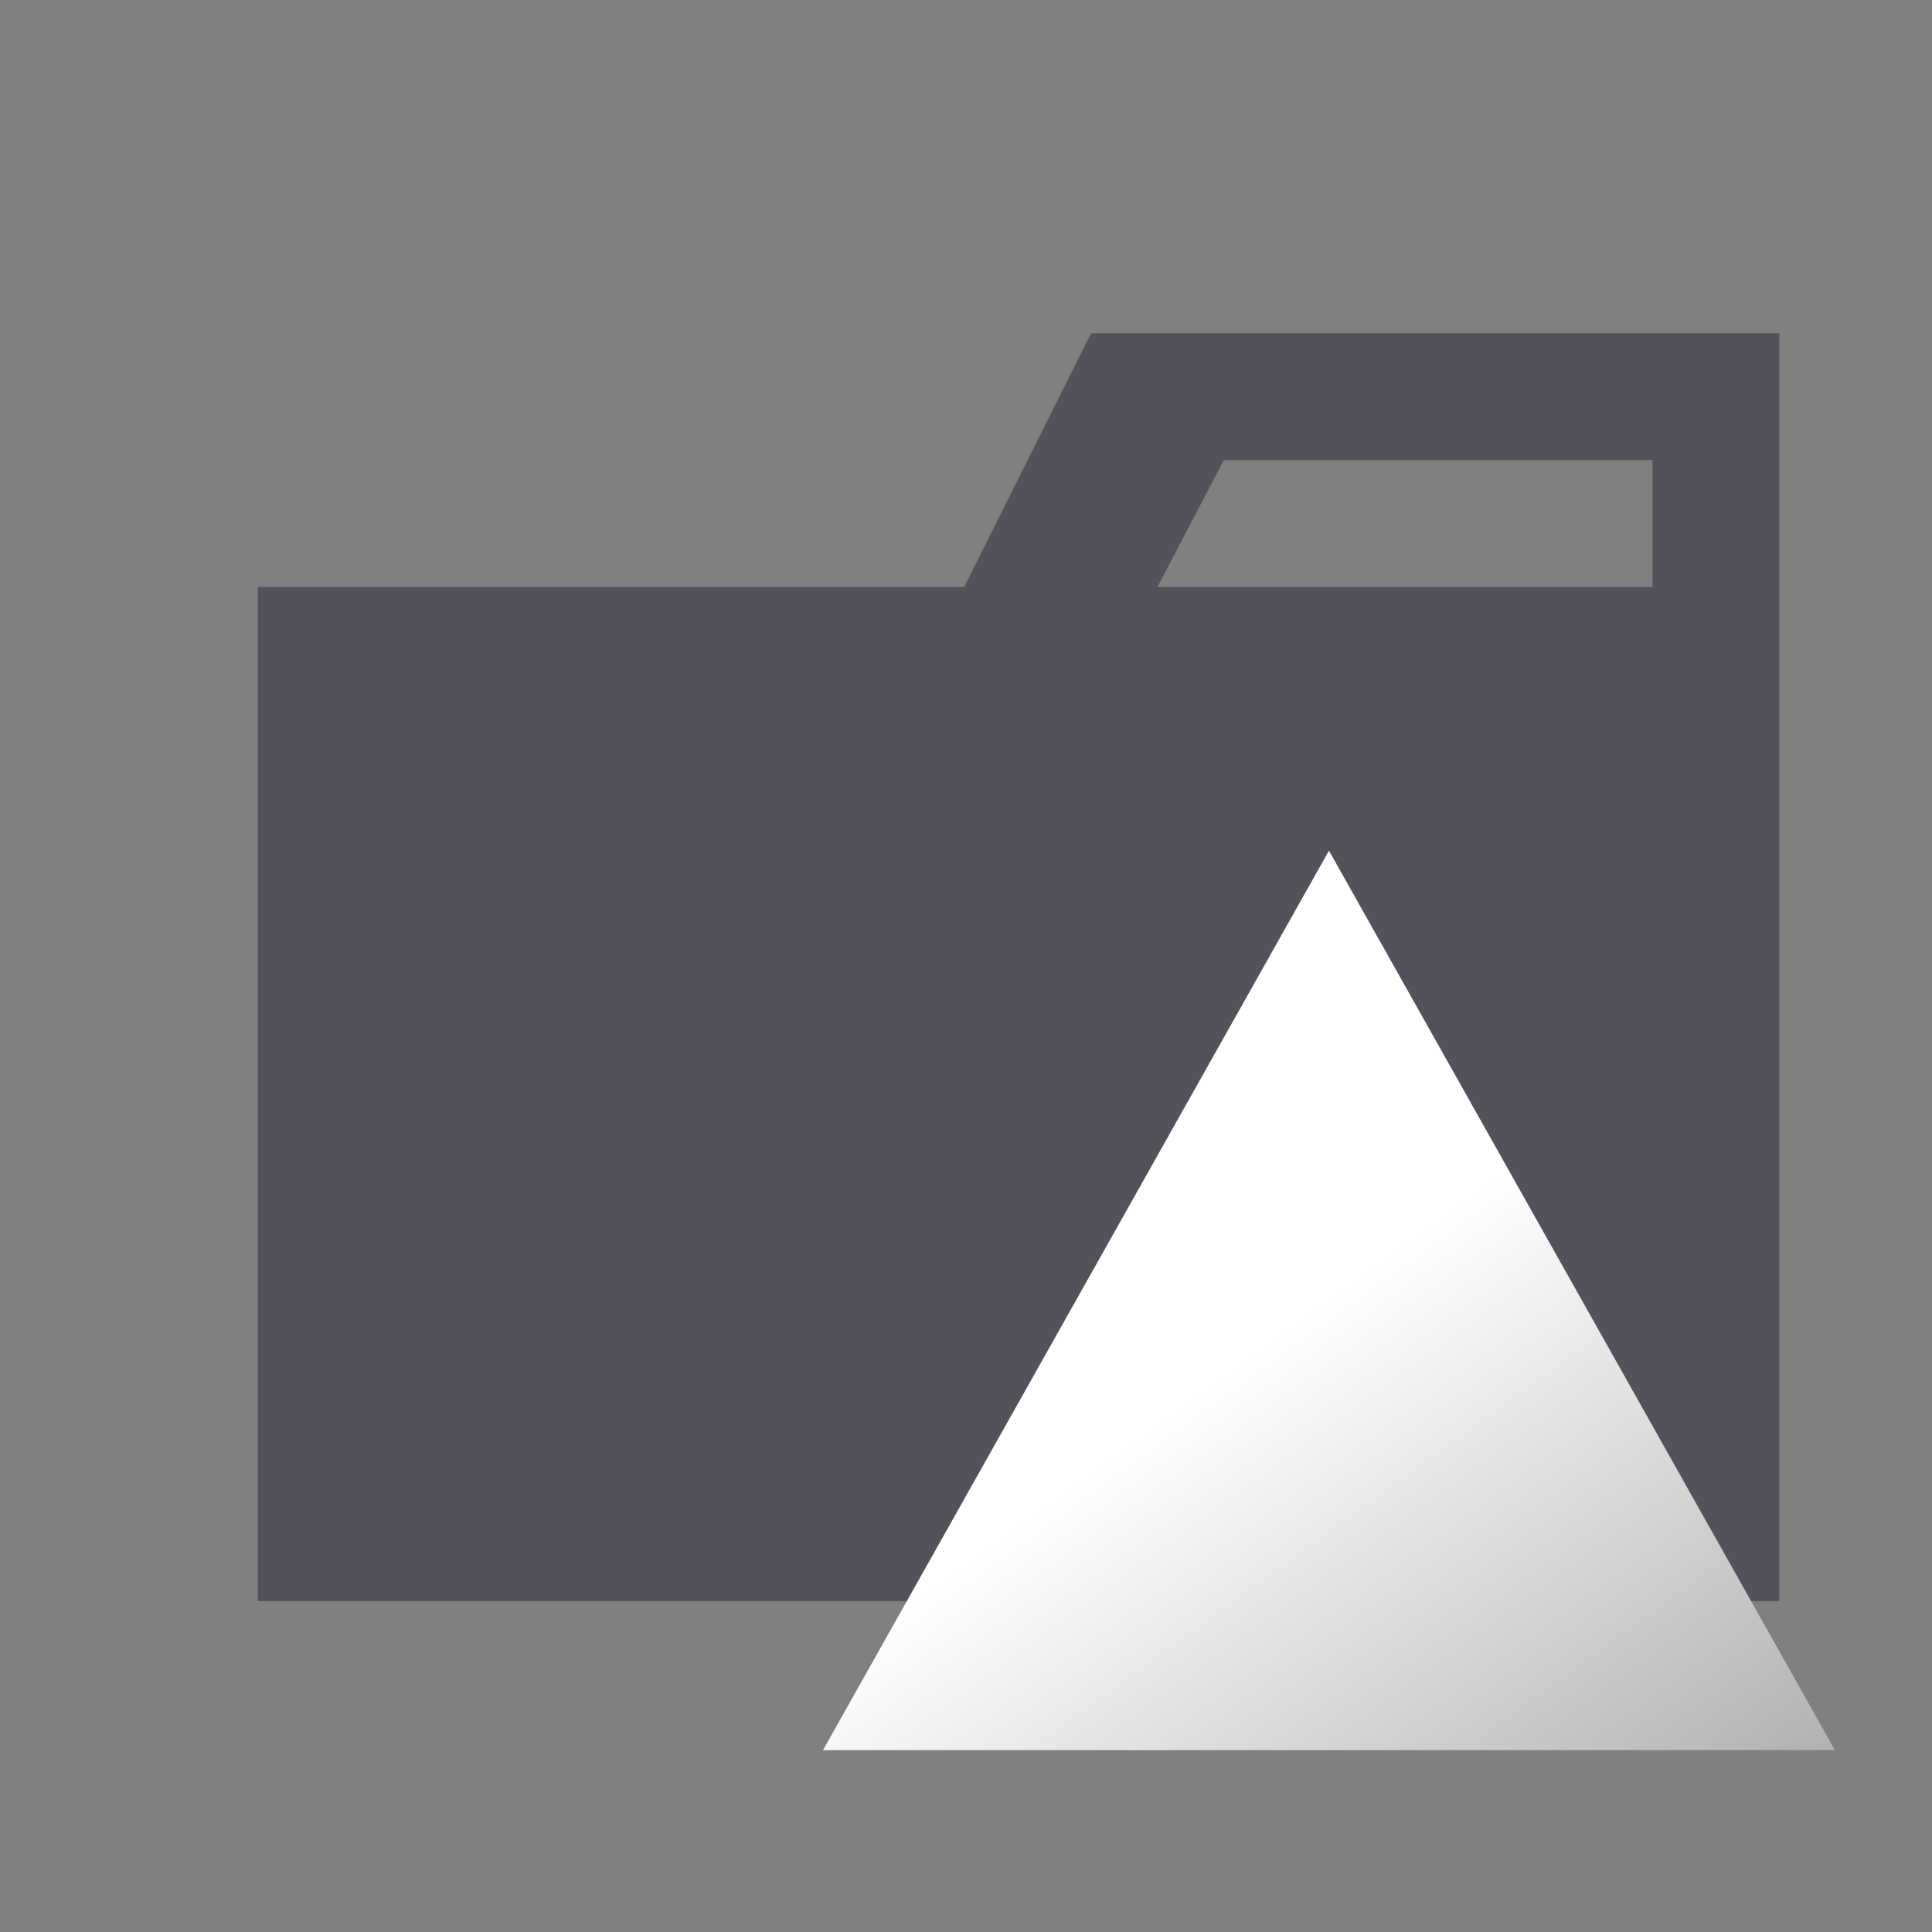
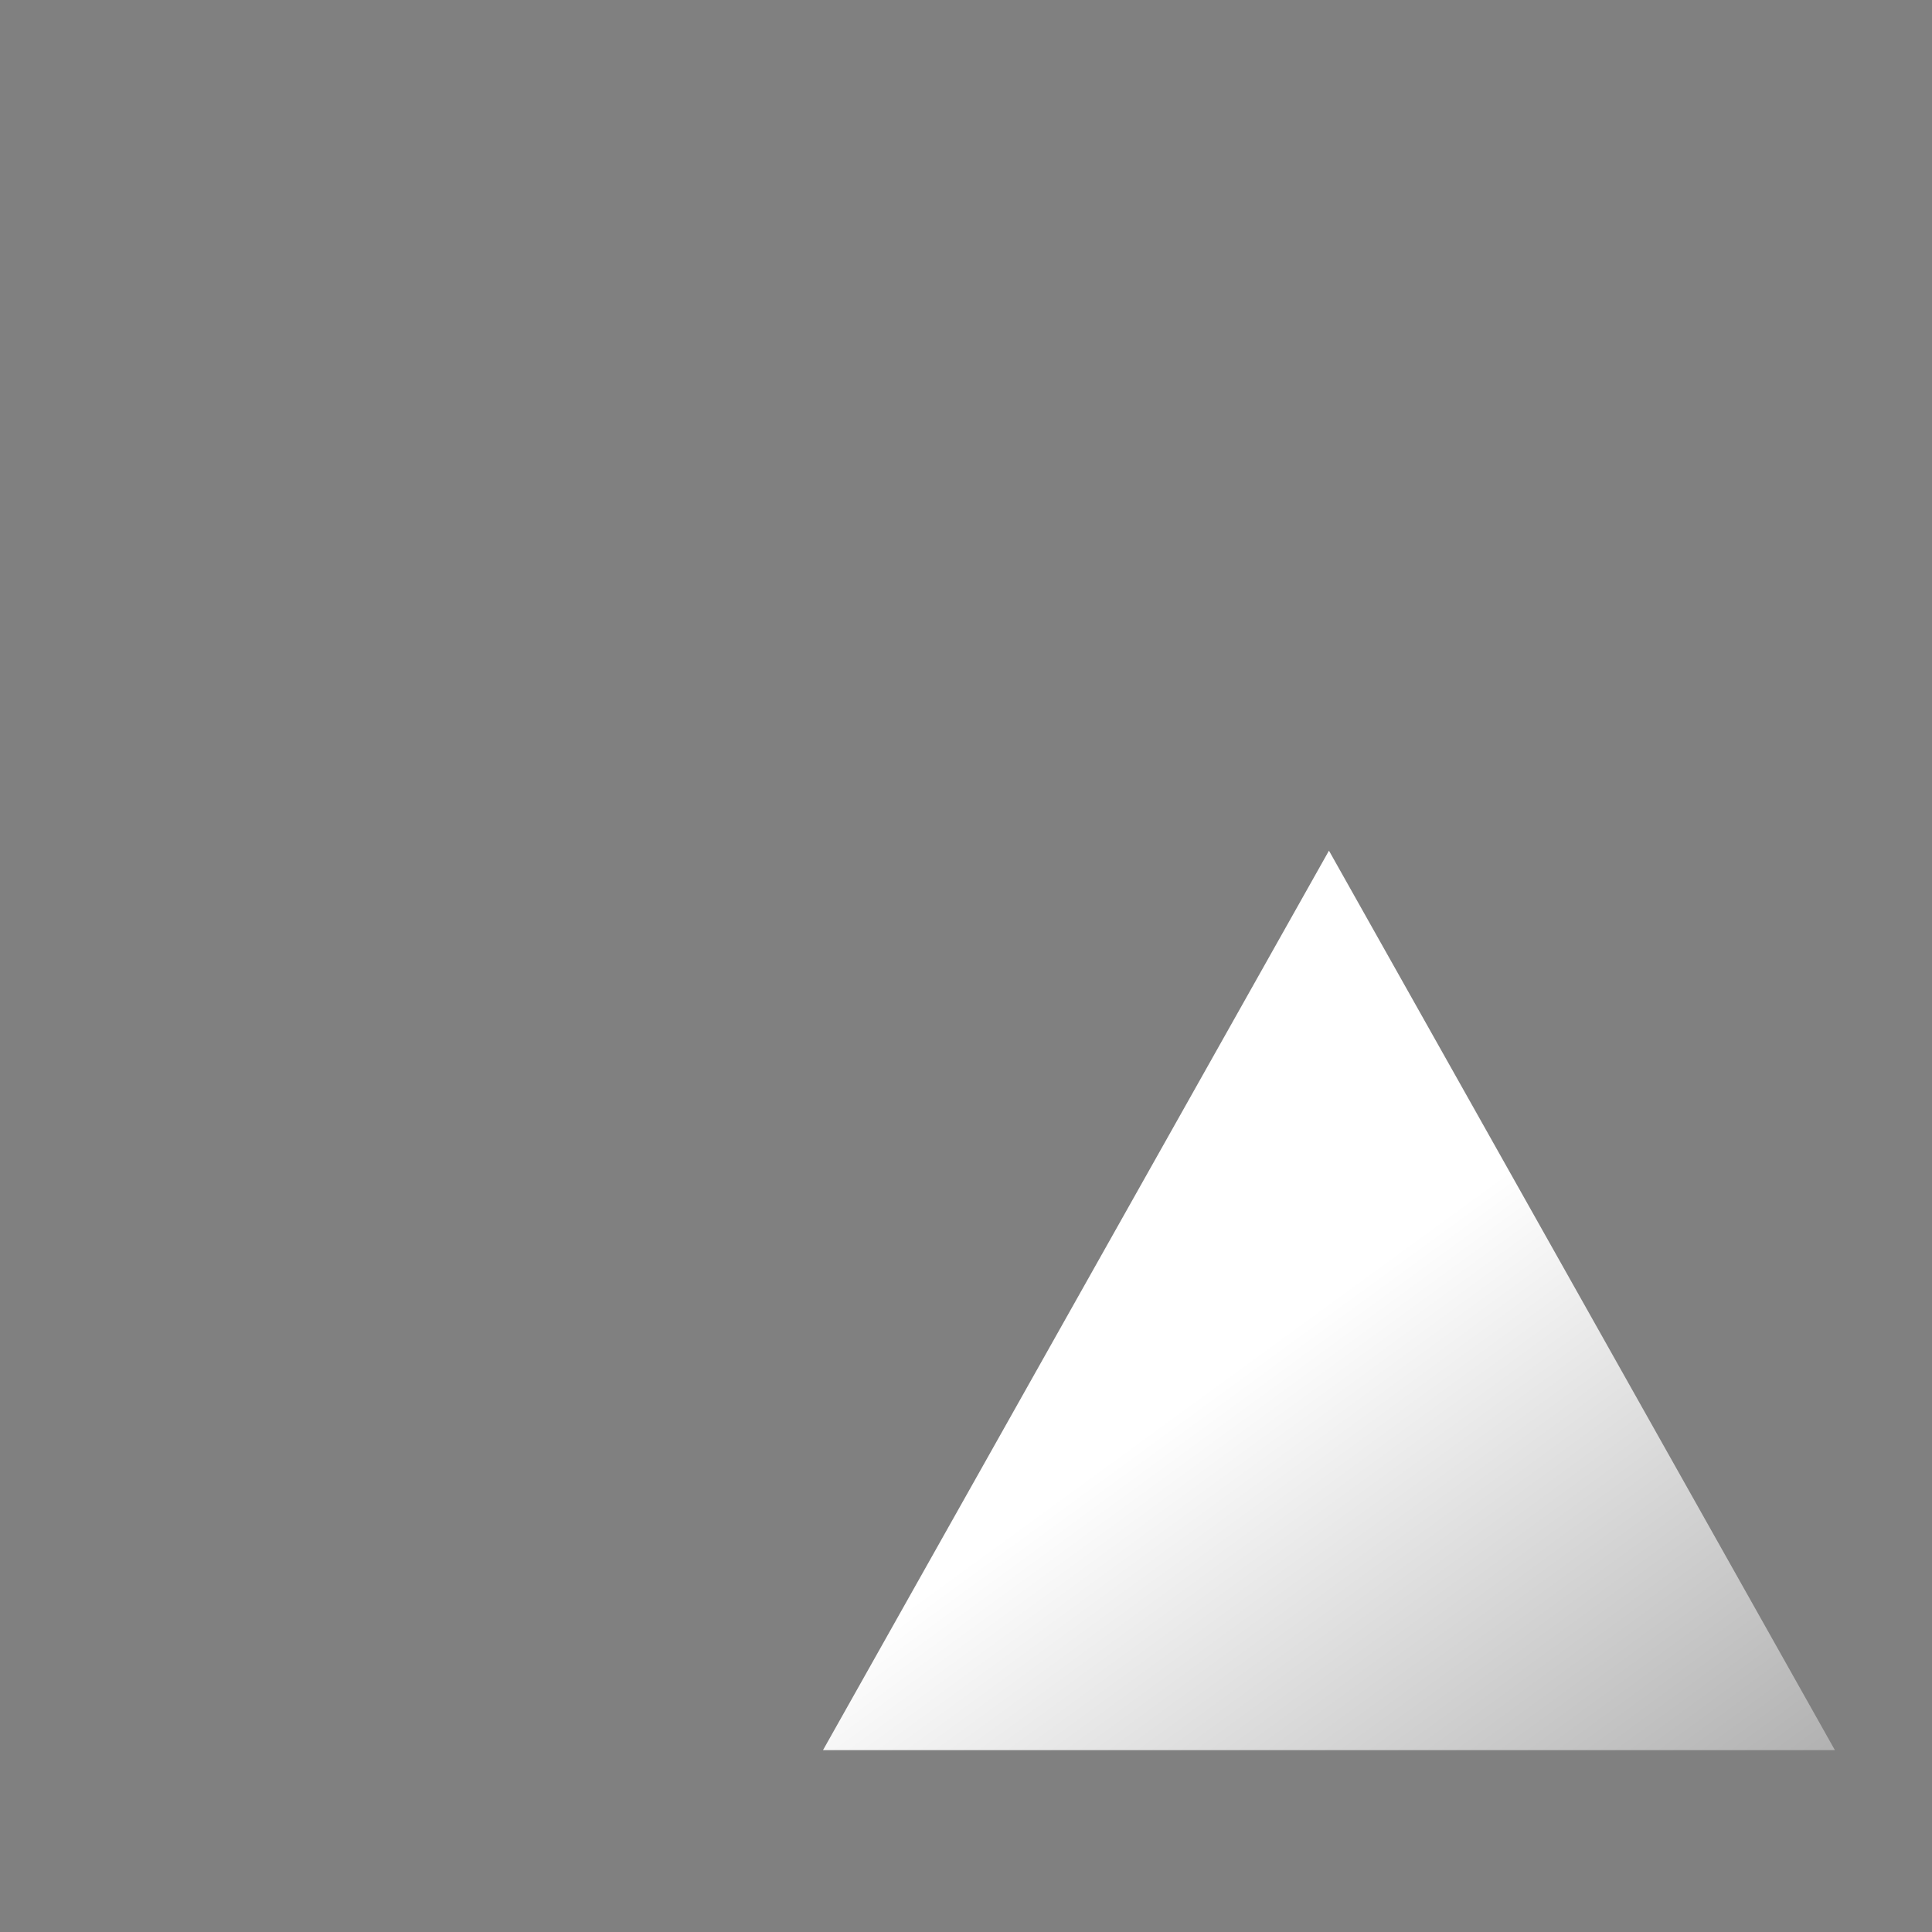
<svg xmlns="http://www.w3.org/2000/svg" width="150" height="150" fill="none" version="1.1" viewBox="0 0 150 150">
  <rect x="0" y="0" width="150" height="150" fill="#808080" stroke="none" />
  <g clip-path="url(#b)" display="none" fill="#666">
    <path d="m128.44 25.781h-43.124l-9.844 19.688h-55.313v78.75h118.12v-98.438zm0 87.657h-97.5v-58.126h97.5zm0-67.969h-38.437l4.688-9.844h33.282v9.844z" />
-     <path d="m120.47 64.219h-118.13l17.813 60h118.12z" />
  </g>
  <defs>
    <linearGradient id="a" x1="219.28" x2="112.62" y1="236.67" y2="90.238" gradientTransform="matrix(.931 0 0 .931 2.439 13.9)" gradientUnits="userSpaceOnUse">
      <stop offset="0" />
      <stop stop-color="#fff" offset="1" />
    </linearGradient>
    <clipPath id="b">
      <rect width="150" height="150" fill="#fff" />
    </clipPath>
  </defs>
-   <path d="m128.3 25.879h-43.593l-9.844 19.688h-54.844v78.75h118.12v-98.438zm0 19.688h-38.437l5.156-9.844h33.281z" fill="#52525b" />
  <path d="m103.18 66.045 39.283 69.837h-78.567z" clip-rule="evenodd" fill="url(#a)" fill-rule="evenodd" stroke-width=".931" />
</svg>